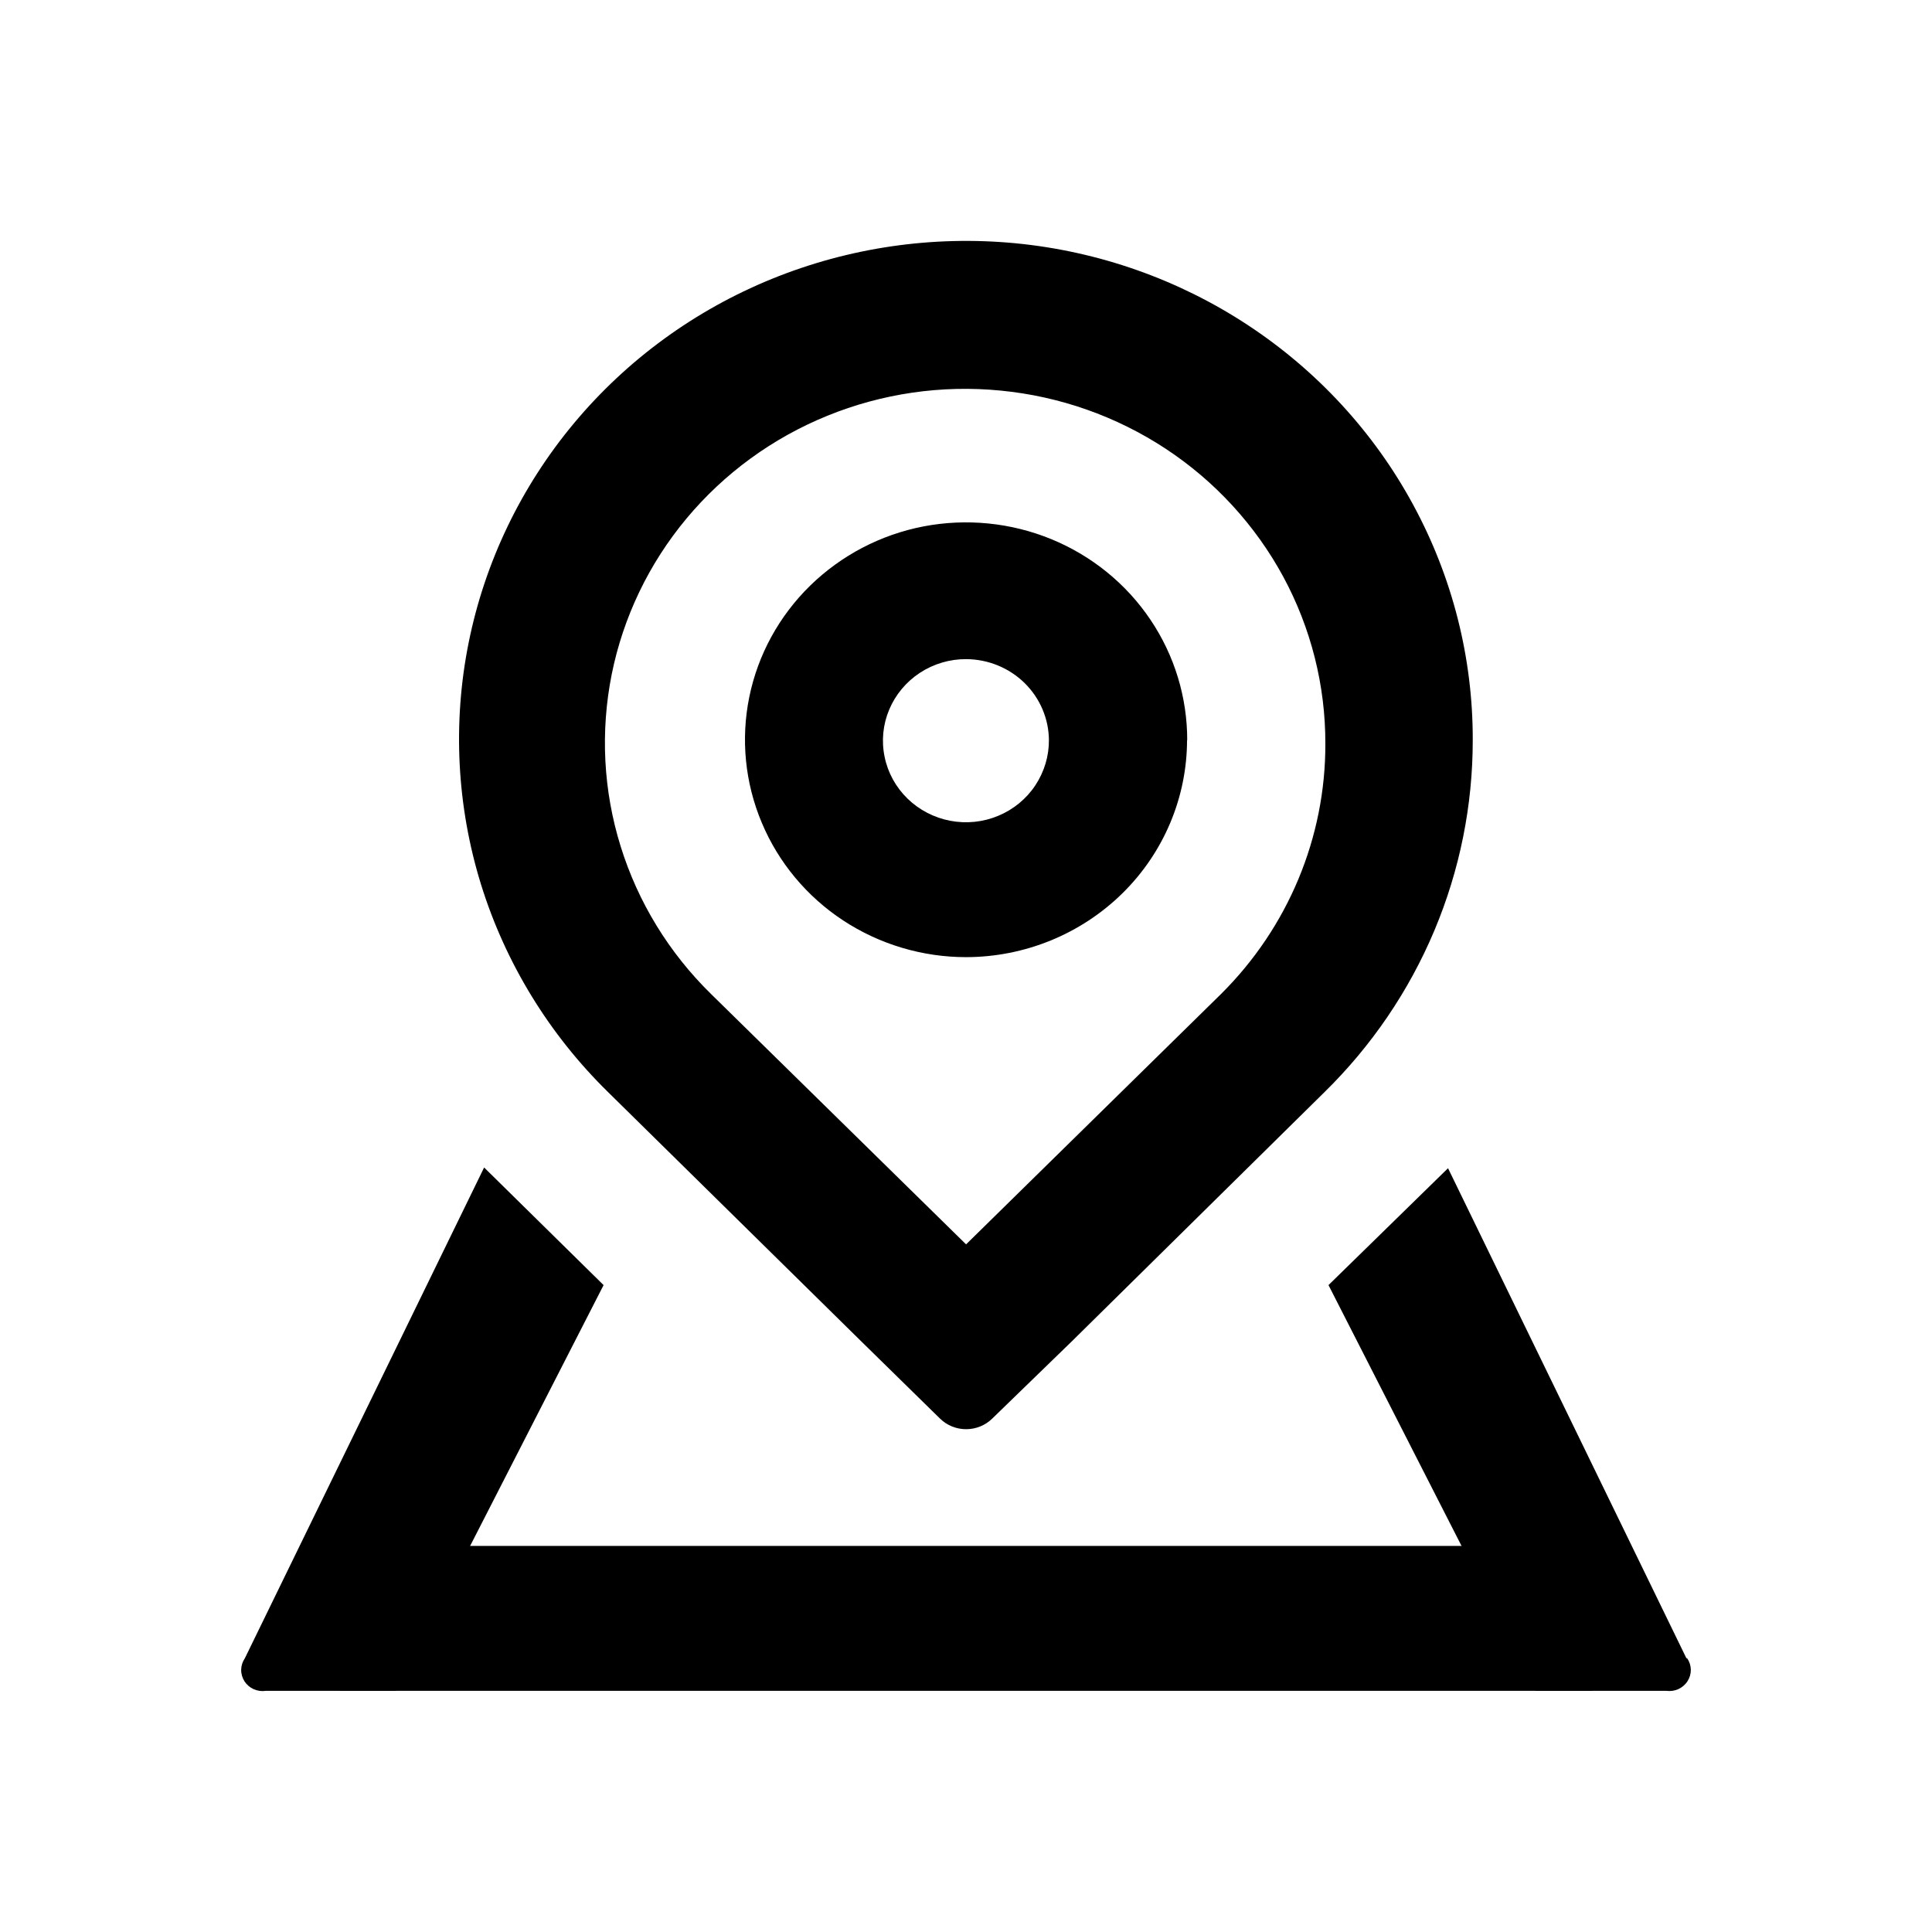
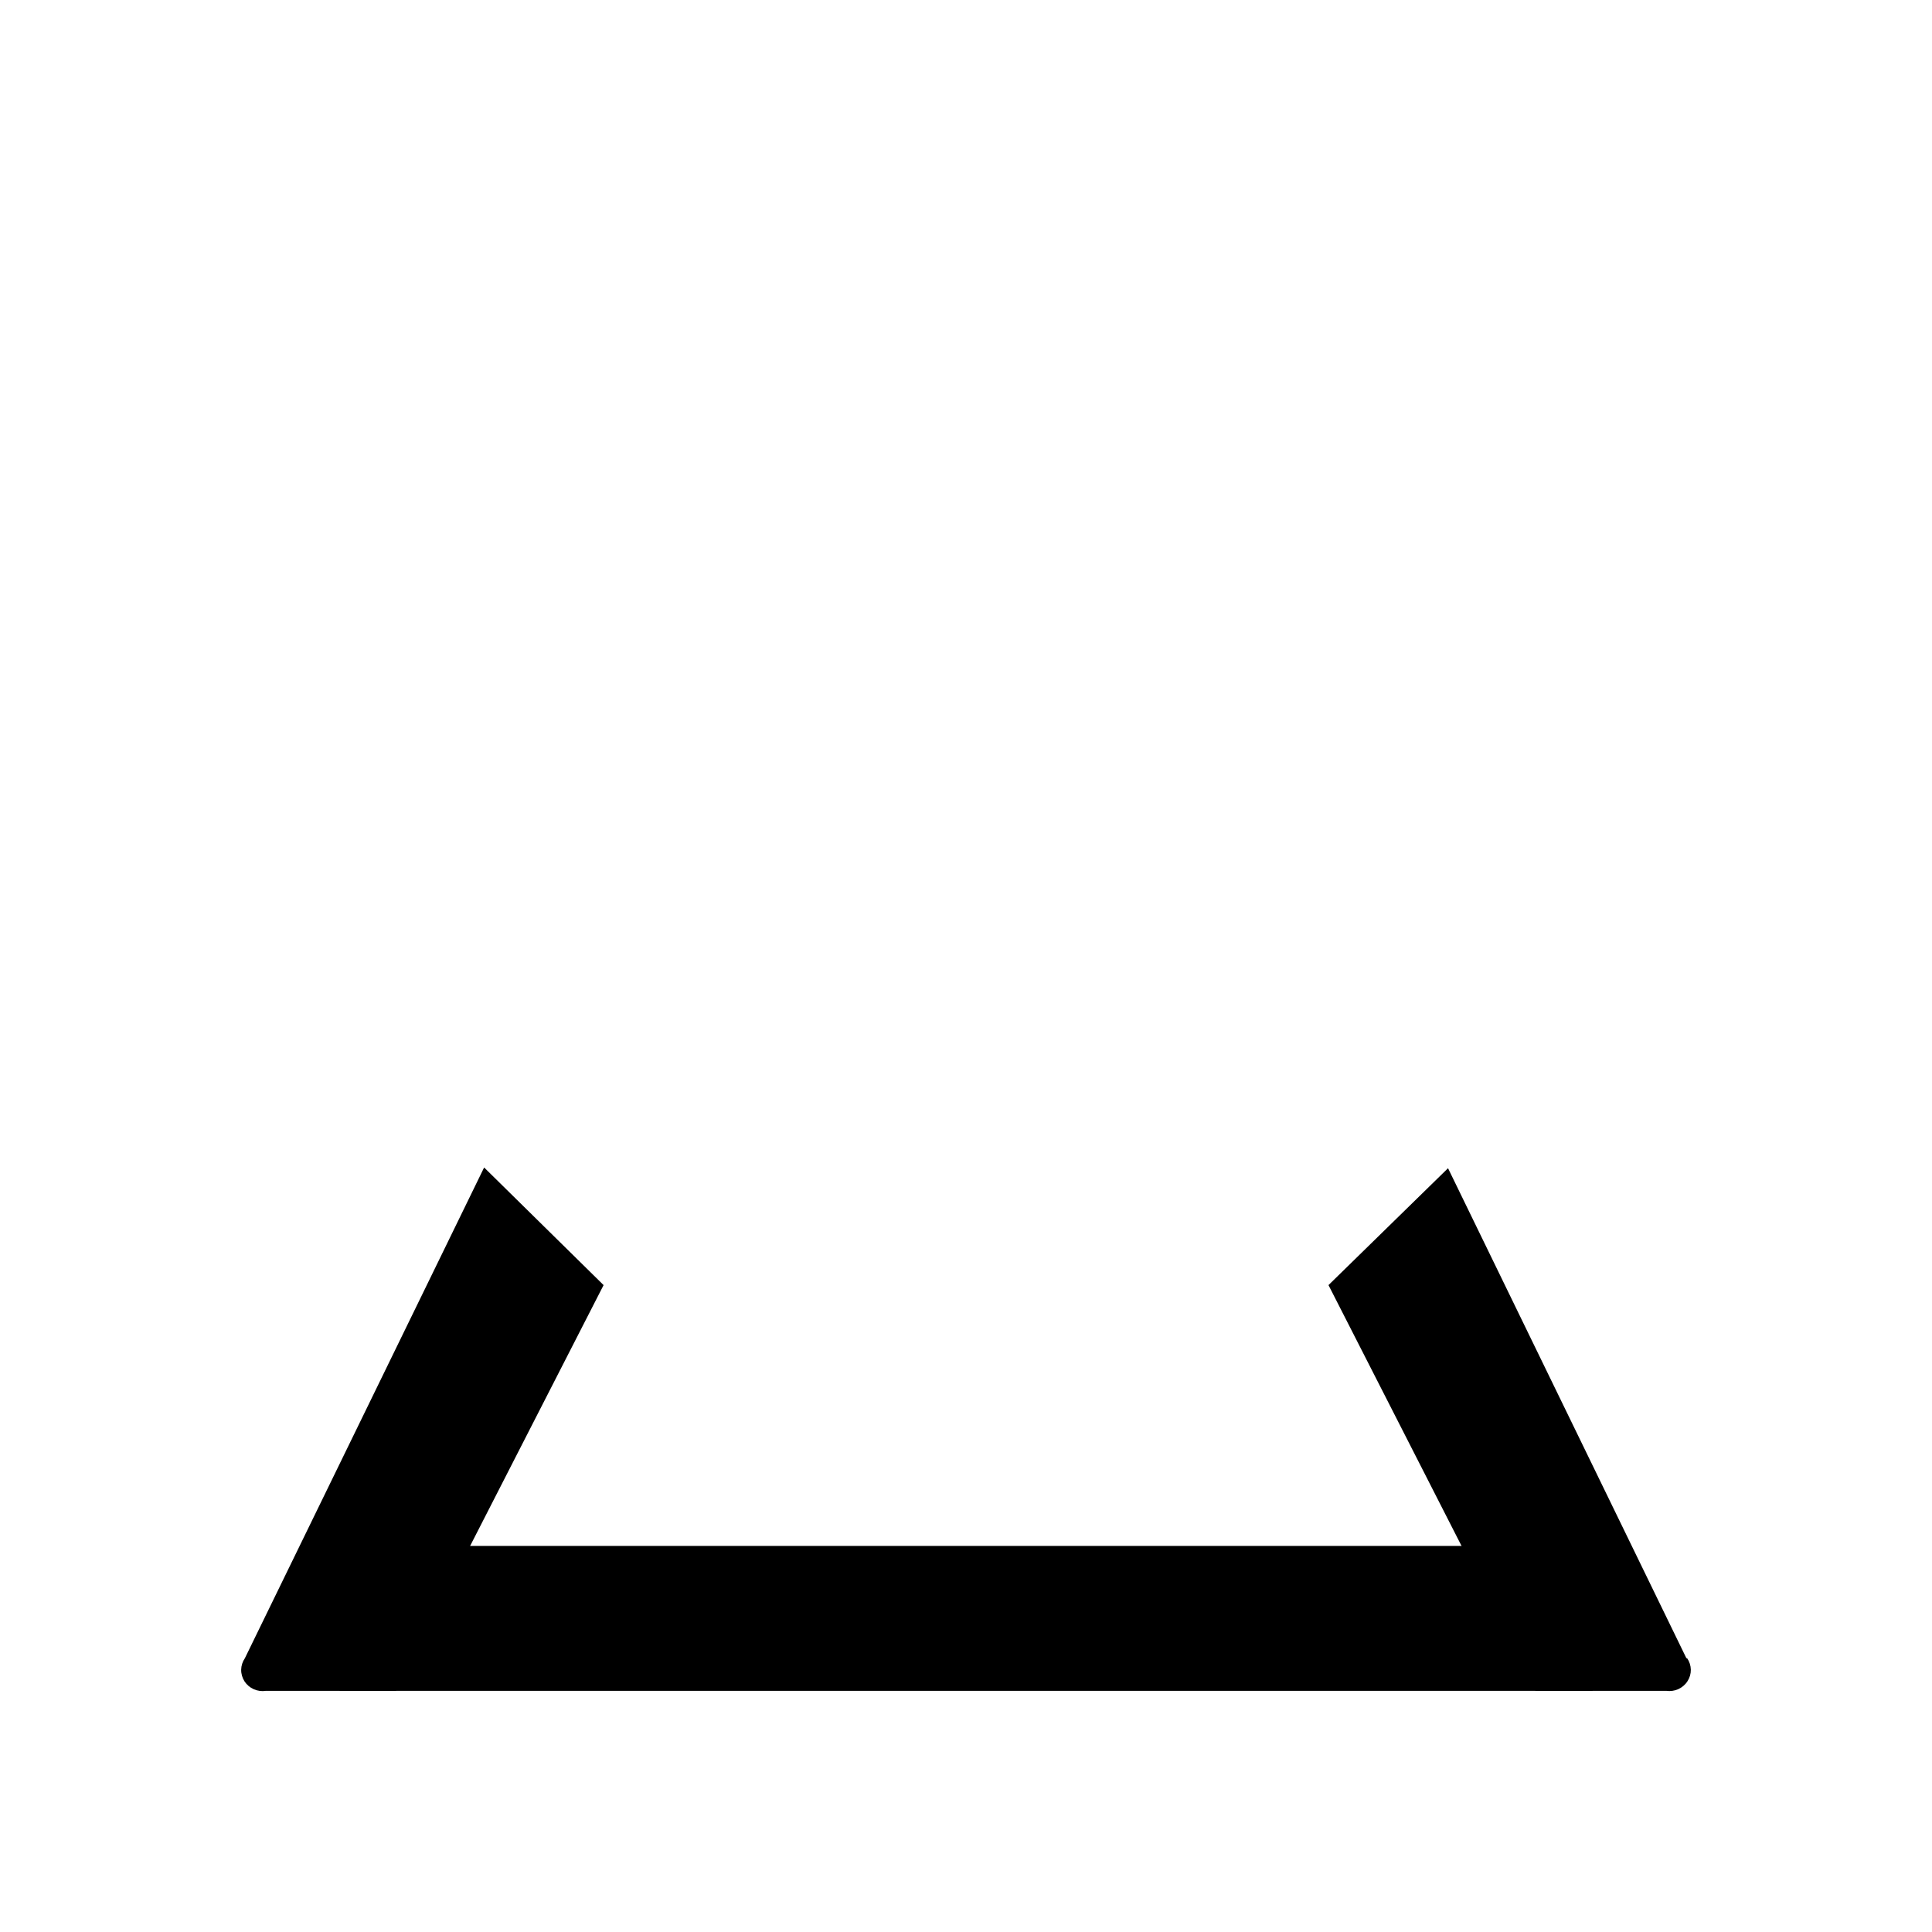
<svg xmlns="http://www.w3.org/2000/svg" width="24" height="24" viewBox="0 0 24 24" fill="none">
  <path d="M19.784 19.204H4.219V21.004H19.784V19.204Z" fill="currentColor" />
  <path d="M4.919 21.004L7.498 15.964L6.014 14.503L3.042 20.599C3.013 20.641 2.997 20.691 2.996 20.741C2.995 20.793 3.01 20.843 3.037 20.886C3.065 20.929 3.105 20.963 3.152 20.984C3.2 21.005 3.252 21.012 3.303 21.004H4.919ZM20.949 20.599L17.988 14.512L16.503 15.964L19.074 21.004H20.699C20.75 21.011 20.802 21.004 20.849 20.983C20.896 20.961 20.936 20.927 20.963 20.884C20.991 20.841 21.005 20.791 21.004 20.741C21.003 20.69 20.987 20.641 20.958 20.599" fill="currentColor" />
-   <path d="M16.464 9.24C16.467 10.403 16.001 11.521 15.168 12.348L12.001 15.458L8.833 12.348C8.311 11.837 7.925 11.207 7.71 10.514C7.494 9.821 7.457 9.087 7.599 8.376C7.742 7.666 8.061 7.001 8.528 6.441C8.996 5.88 9.596 5.442 10.277 5.165C10.957 4.888 11.697 4.78 12.43 4.852C13.164 4.923 13.867 5.171 14.48 5.574C15.092 5.977 15.593 6.523 15.94 7.162C16.286 7.802 16.466 8.515 16.464 9.24V9.24ZM18.295 9.19C18.297 8.171 18.042 7.168 17.554 6.269C17.067 5.37 16.361 4.604 15.499 4.037C14.638 3.471 13.648 3.122 12.616 3.022C11.585 2.923 10.545 3.075 9.587 3.465C8.63 3.855 7.786 4.471 7.129 5.259C6.472 6.047 6.023 6.983 5.822 7.982C5.621 8.981 5.674 10.014 5.976 10.989C6.279 11.963 6.821 12.849 7.555 13.568L10.705 16.669L11.678 17.623C11.764 17.707 11.88 17.754 12.001 17.754C12.123 17.754 12.239 17.707 12.325 17.623L13.308 16.669L16.452 13.568C17.038 12.994 17.502 12.311 17.818 11.56C18.134 10.809 18.296 10.003 18.295 9.19" fill="currentColor" />
-   <path d="M13.03 9.189C13.032 9.39 12.973 9.587 12.861 9.756C12.75 9.924 12.589 10.056 12.401 10.134C12.213 10.213 12.005 10.234 11.804 10.196C11.604 10.158 11.419 10.062 11.274 9.921C11.128 9.779 11.029 9.599 10.989 9.402C10.948 9.205 10.968 9 11.046 8.815C11.124 8.629 11.257 8.47 11.427 8.358C11.597 8.247 11.797 8.187 12.001 8.188C12.274 8.189 12.536 8.296 12.729 8.486C12.921 8.675 13.03 8.933 13.03 9.201V9.189ZM14.748 9.201C14.75 8.667 14.591 8.143 14.291 7.698C13.991 7.252 13.562 6.904 13.061 6.698C12.559 6.492 12.006 6.437 11.473 6.539C10.939 6.642 10.449 6.899 10.063 7.276C9.678 7.653 9.415 8.134 9.308 8.658C9.201 9.182 9.255 9.726 9.463 10.22C9.67 10.714 10.022 11.137 10.474 11.434C10.926 11.731 11.458 11.89 12.001 11.89C12.729 11.889 13.427 11.604 13.942 11.098C14.457 10.592 14.746 9.905 14.746 9.189" fill="currentColor" />
</svg>